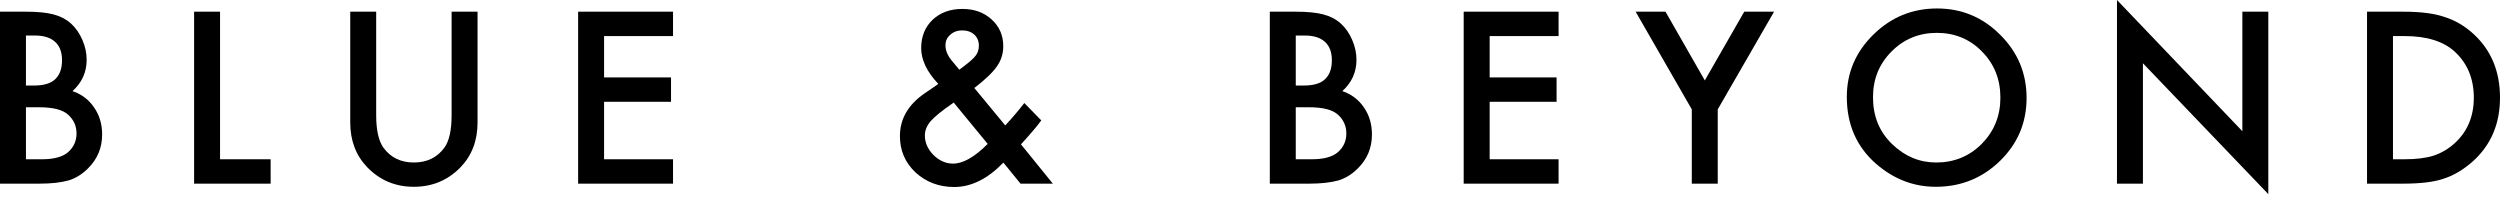
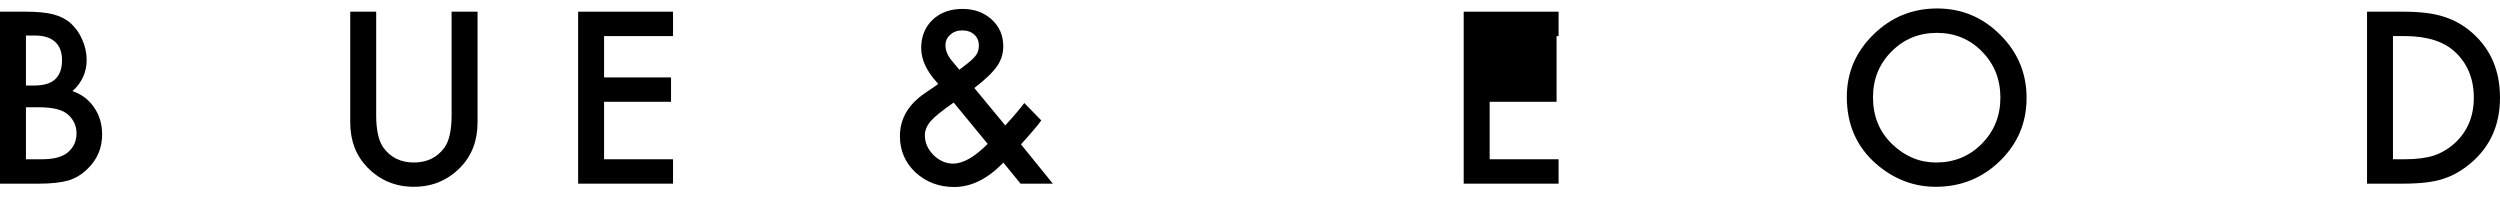
<svg xmlns="http://www.w3.org/2000/svg" width="95" height="8" viewBox="0 0 95 8" fill="none">
  <path d="M0 6.979V0.444H0.982C1.419 0.444 1.768 0.478 2.027 0.546C2.29 0.614 2.511 0.728 2.692 0.889C2.875 1.055 3.021 1.263 3.128 1.511C3.238 1.762 3.293 2.016 3.293 2.273C3.293 2.741 3.114 3.138 2.755 3.462C3.102 3.581 3.376 3.788 3.576 4.084C3.78 4.378 3.881 4.719 3.881 5.108C3.881 5.619 3.7 6.051 3.339 6.404C3.122 6.621 2.878 6.772 2.607 6.856C2.311 6.938 1.94 6.979 1.494 6.979H0ZM0.986 3.25H1.295C1.662 3.25 1.93 3.17 2.099 3.009C2.271 2.846 2.357 2.606 2.357 2.29C2.357 1.982 2.27 1.749 2.095 1.591C1.92 1.431 1.666 1.35 1.333 1.35H0.986V3.25ZM0.986 6.052H1.596C2.041 6.052 2.369 5.965 2.578 5.79C2.798 5.601 2.908 5.361 2.908 5.07C2.908 4.788 2.802 4.551 2.59 4.359C2.384 4.17 2.016 4.076 1.486 4.076H0.986V6.052Z" fill="black" />
-   <path d="M8.362 0.444V6.052H10.284V6.979H7.376V0.444H8.362Z" fill="black" />
  <path d="M14.295 0.444V4.38C14.295 4.942 14.387 5.353 14.57 5.612C14.844 5.987 15.229 6.175 15.726 6.175C16.225 6.175 16.612 5.987 16.886 5.612C17.069 5.361 17.161 4.95 17.161 4.38V0.444H18.147V4.651C18.147 5.34 17.932 5.907 17.503 6.353C17.021 6.849 16.428 7.098 15.726 7.098C15.023 7.098 14.432 6.849 13.953 6.353C13.524 5.907 13.309 5.34 13.309 4.651V0.444H14.295Z" fill="black" />
  <path d="M25.575 1.371H22.955V2.942H25.499V3.868H22.955V6.052H25.575V6.979H21.969V0.444H25.575V1.371Z" fill="black" />
  <path d="M37.024 3.344L38.2 4.766L38.239 4.723C38.366 4.585 38.486 4.45 38.598 4.317C38.711 4.184 38.82 4.05 38.924 3.915L39.568 4.575C39.489 4.688 39.384 4.819 39.254 4.969C39.127 5.118 38.975 5.29 38.797 5.485L40.008 6.979H38.78L38.129 6.179C37.53 6.797 36.908 7.106 36.262 7.106C35.684 7.106 35.193 6.921 34.789 6.552C34.394 6.179 34.197 5.719 34.197 5.172C34.197 4.52 34.51 3.978 35.136 3.547L35.564 3.255C35.569 3.252 35.579 3.245 35.593 3.234C35.608 3.222 35.627 3.207 35.653 3.187C35.221 2.727 35.005 2.274 35.005 1.828C35.005 1.388 35.149 1.03 35.437 0.753C35.73 0.477 36.108 0.339 36.571 0.339C37.02 0.339 37.391 0.473 37.684 0.741C37.978 1.009 38.124 1.347 38.124 1.756C38.124 2.039 38.044 2.294 37.883 2.522C37.725 2.751 37.439 3.025 37.024 3.344ZM36.241 3.898L36.186 3.936C35.782 4.215 35.507 4.44 35.361 4.609C35.217 4.778 35.145 4.958 35.145 5.147C35.145 5.417 35.253 5.666 35.471 5.891C35.696 6.109 35.945 6.217 36.216 6.217C36.596 6.217 37.035 5.968 37.532 5.468L36.241 3.898ZM36.453 2.649L36.533 2.59C36.671 2.486 36.785 2.396 36.876 2.319C36.966 2.24 37.031 2.174 37.071 2.12C37.155 2.016 37.197 1.888 37.197 1.735C37.197 1.563 37.14 1.423 37.024 1.316C36.908 1.209 36.753 1.155 36.558 1.155C36.381 1.155 36.231 1.21 36.11 1.321C35.988 1.425 35.928 1.559 35.928 1.723C35.928 1.914 36.004 2.103 36.156 2.29L36.402 2.586C36.41 2.6 36.427 2.621 36.453 2.649Z" fill="black" />
-   <path d="M48.253 6.979V0.444H49.235C49.673 0.444 50.021 0.478 50.281 0.546C50.543 0.614 50.764 0.728 50.945 0.889C51.129 1.055 51.274 1.263 51.381 1.511C51.491 1.762 51.546 2.016 51.546 2.273C51.546 2.741 51.367 3.138 51.009 3.462C51.356 3.581 51.629 3.788 51.83 4.084C52.033 4.378 52.134 4.719 52.134 5.108C52.134 5.619 51.954 6.051 51.593 6.404C51.375 6.621 51.131 6.772 50.861 6.856C50.564 6.938 50.193 6.979 49.747 6.979H48.253ZM49.239 3.25H49.548C49.915 3.25 50.183 3.17 50.353 3.009C50.525 2.846 50.611 2.606 50.611 2.29C50.611 1.982 50.523 1.749 50.348 1.591C50.173 1.431 49.919 1.35 49.587 1.35H49.239V3.25ZM49.239 6.052H49.849C50.295 6.052 50.622 5.965 50.831 5.79C51.051 5.601 51.161 5.361 51.161 5.07C51.161 4.788 51.055 4.551 50.843 4.359C50.638 4.17 50.269 4.076 49.739 4.076H49.239V6.052Z" fill="black" />
-   <path d="M59.226 1.371H56.607V2.942H59.15V3.868H56.607V6.052H59.226V6.979H55.62V0.444H59.226V1.371Z" fill="black" />
-   <path d="M64.288 4.156L62.154 0.444H63.289L64.783 3.056L66.281 0.444H67.415L65.274 4.156V6.979H64.288V4.156Z" fill="black" />
+   <path d="M59.226 1.371H56.607H59.15V3.868H56.607V6.052H59.226V6.979H55.62V0.444H59.226V1.371Z" fill="black" />
  <path d="M70.179 3.682C70.179 2.762 70.516 1.972 71.191 1.312C71.862 0.652 72.669 0.322 73.611 0.322C74.543 0.322 75.341 0.655 76.007 1.321C76.676 1.986 77.01 2.786 77.01 3.72C77.01 4.66 76.674 5.457 76.003 6.112C75.328 6.769 74.514 7.098 73.561 7.098C72.717 7.098 71.959 6.806 71.288 6.222C70.549 5.575 70.179 4.729 70.179 3.682ZM71.174 3.695C71.174 4.417 71.416 5.011 71.902 5.477C72.384 5.942 72.941 6.175 73.573 6.175C74.259 6.175 74.837 5.938 75.309 5.464C75.78 4.984 76.015 4.4 76.015 3.712C76.015 3.015 75.783 2.431 75.317 1.96C74.854 1.486 74.282 1.249 73.599 1.249C72.919 1.249 72.344 1.486 71.876 1.96C71.408 2.428 71.174 3.006 71.174 3.695Z" fill="black" />
-   <path d="M80.445 6.979V0L85.21 4.986V0.444H86.196V7.377L81.431 2.404V6.979H80.445Z" fill="black" />
  <path d="M89.947 6.979V0.444H91.318C91.975 0.444 92.494 0.509 92.875 0.639C93.284 0.766 93.656 0.982 93.989 1.287C94.663 1.902 95 2.71 95 3.712C95 4.716 94.649 5.529 93.946 6.15C93.593 6.46 93.224 6.676 92.837 6.797C92.476 6.919 91.964 6.979 91.301 6.979H89.947ZM90.933 6.052H91.377C91.82 6.052 92.188 6.006 92.482 5.913C92.775 5.814 93.04 5.657 93.277 5.443C93.763 5 94.005 4.423 94.005 3.712C94.005 2.995 93.766 2.414 93.286 1.968C92.854 1.57 92.218 1.371 91.377 1.371H90.933V6.052Z" fill="black" />
</svg>